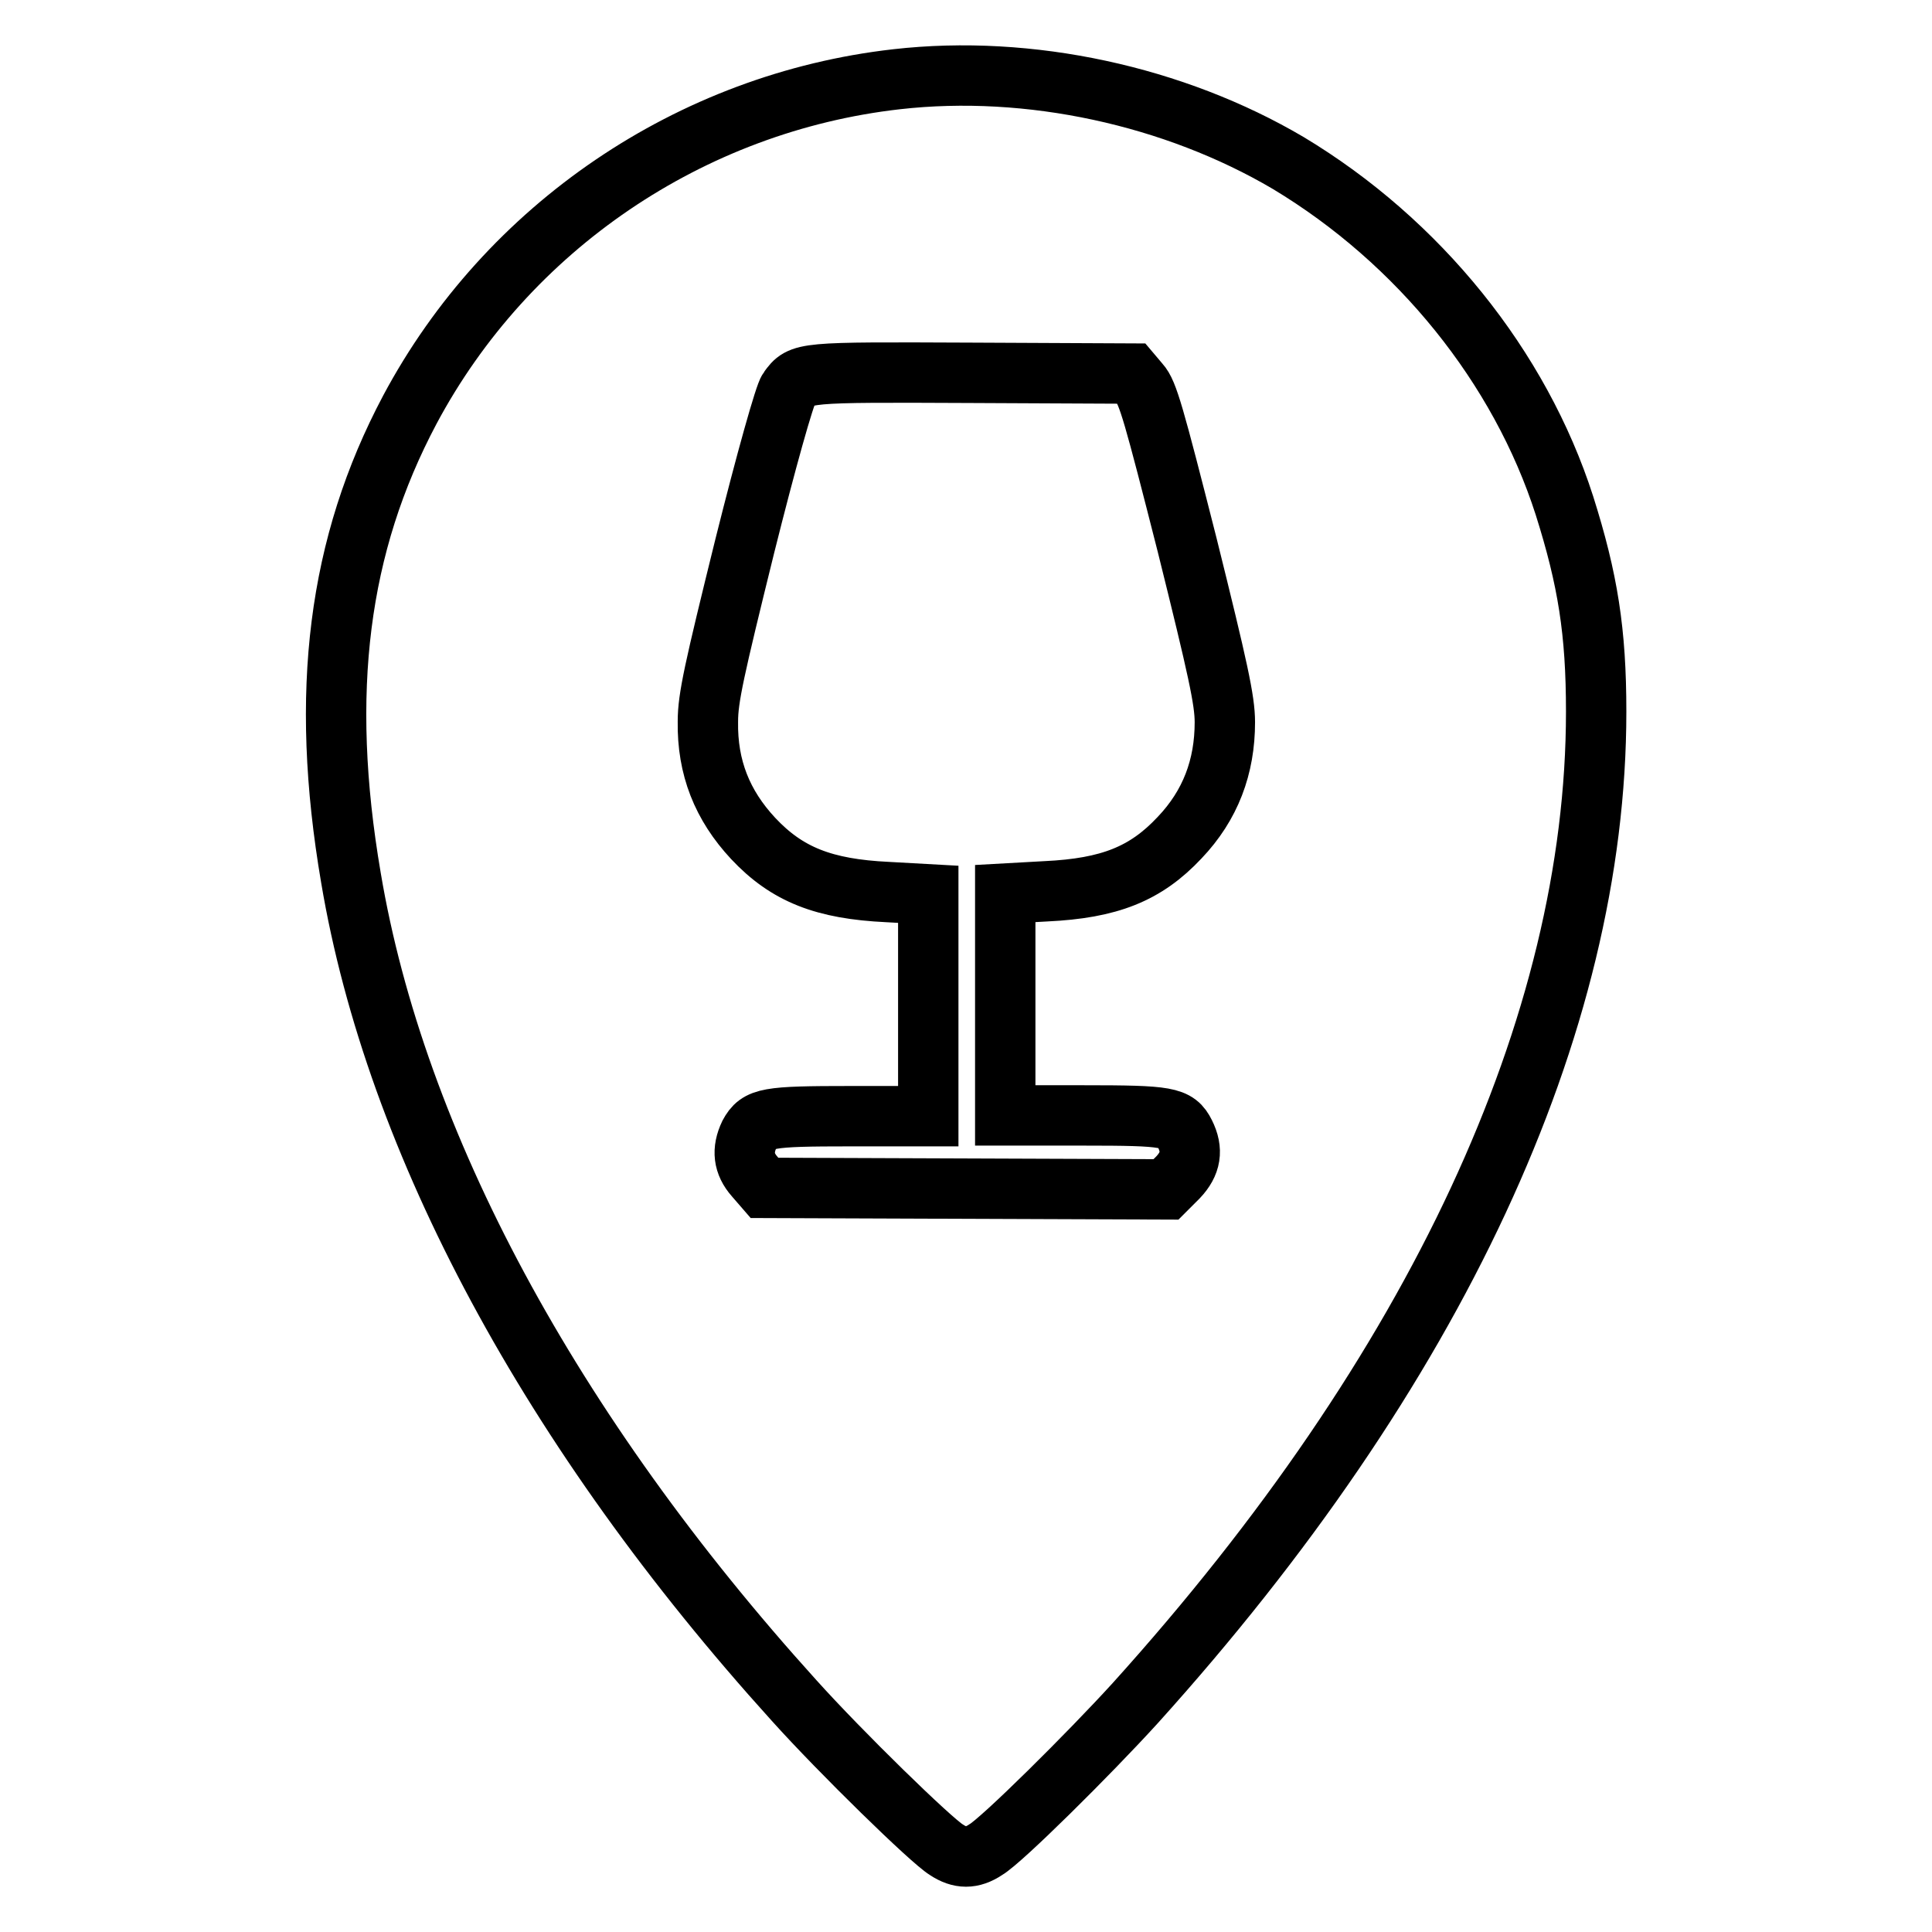
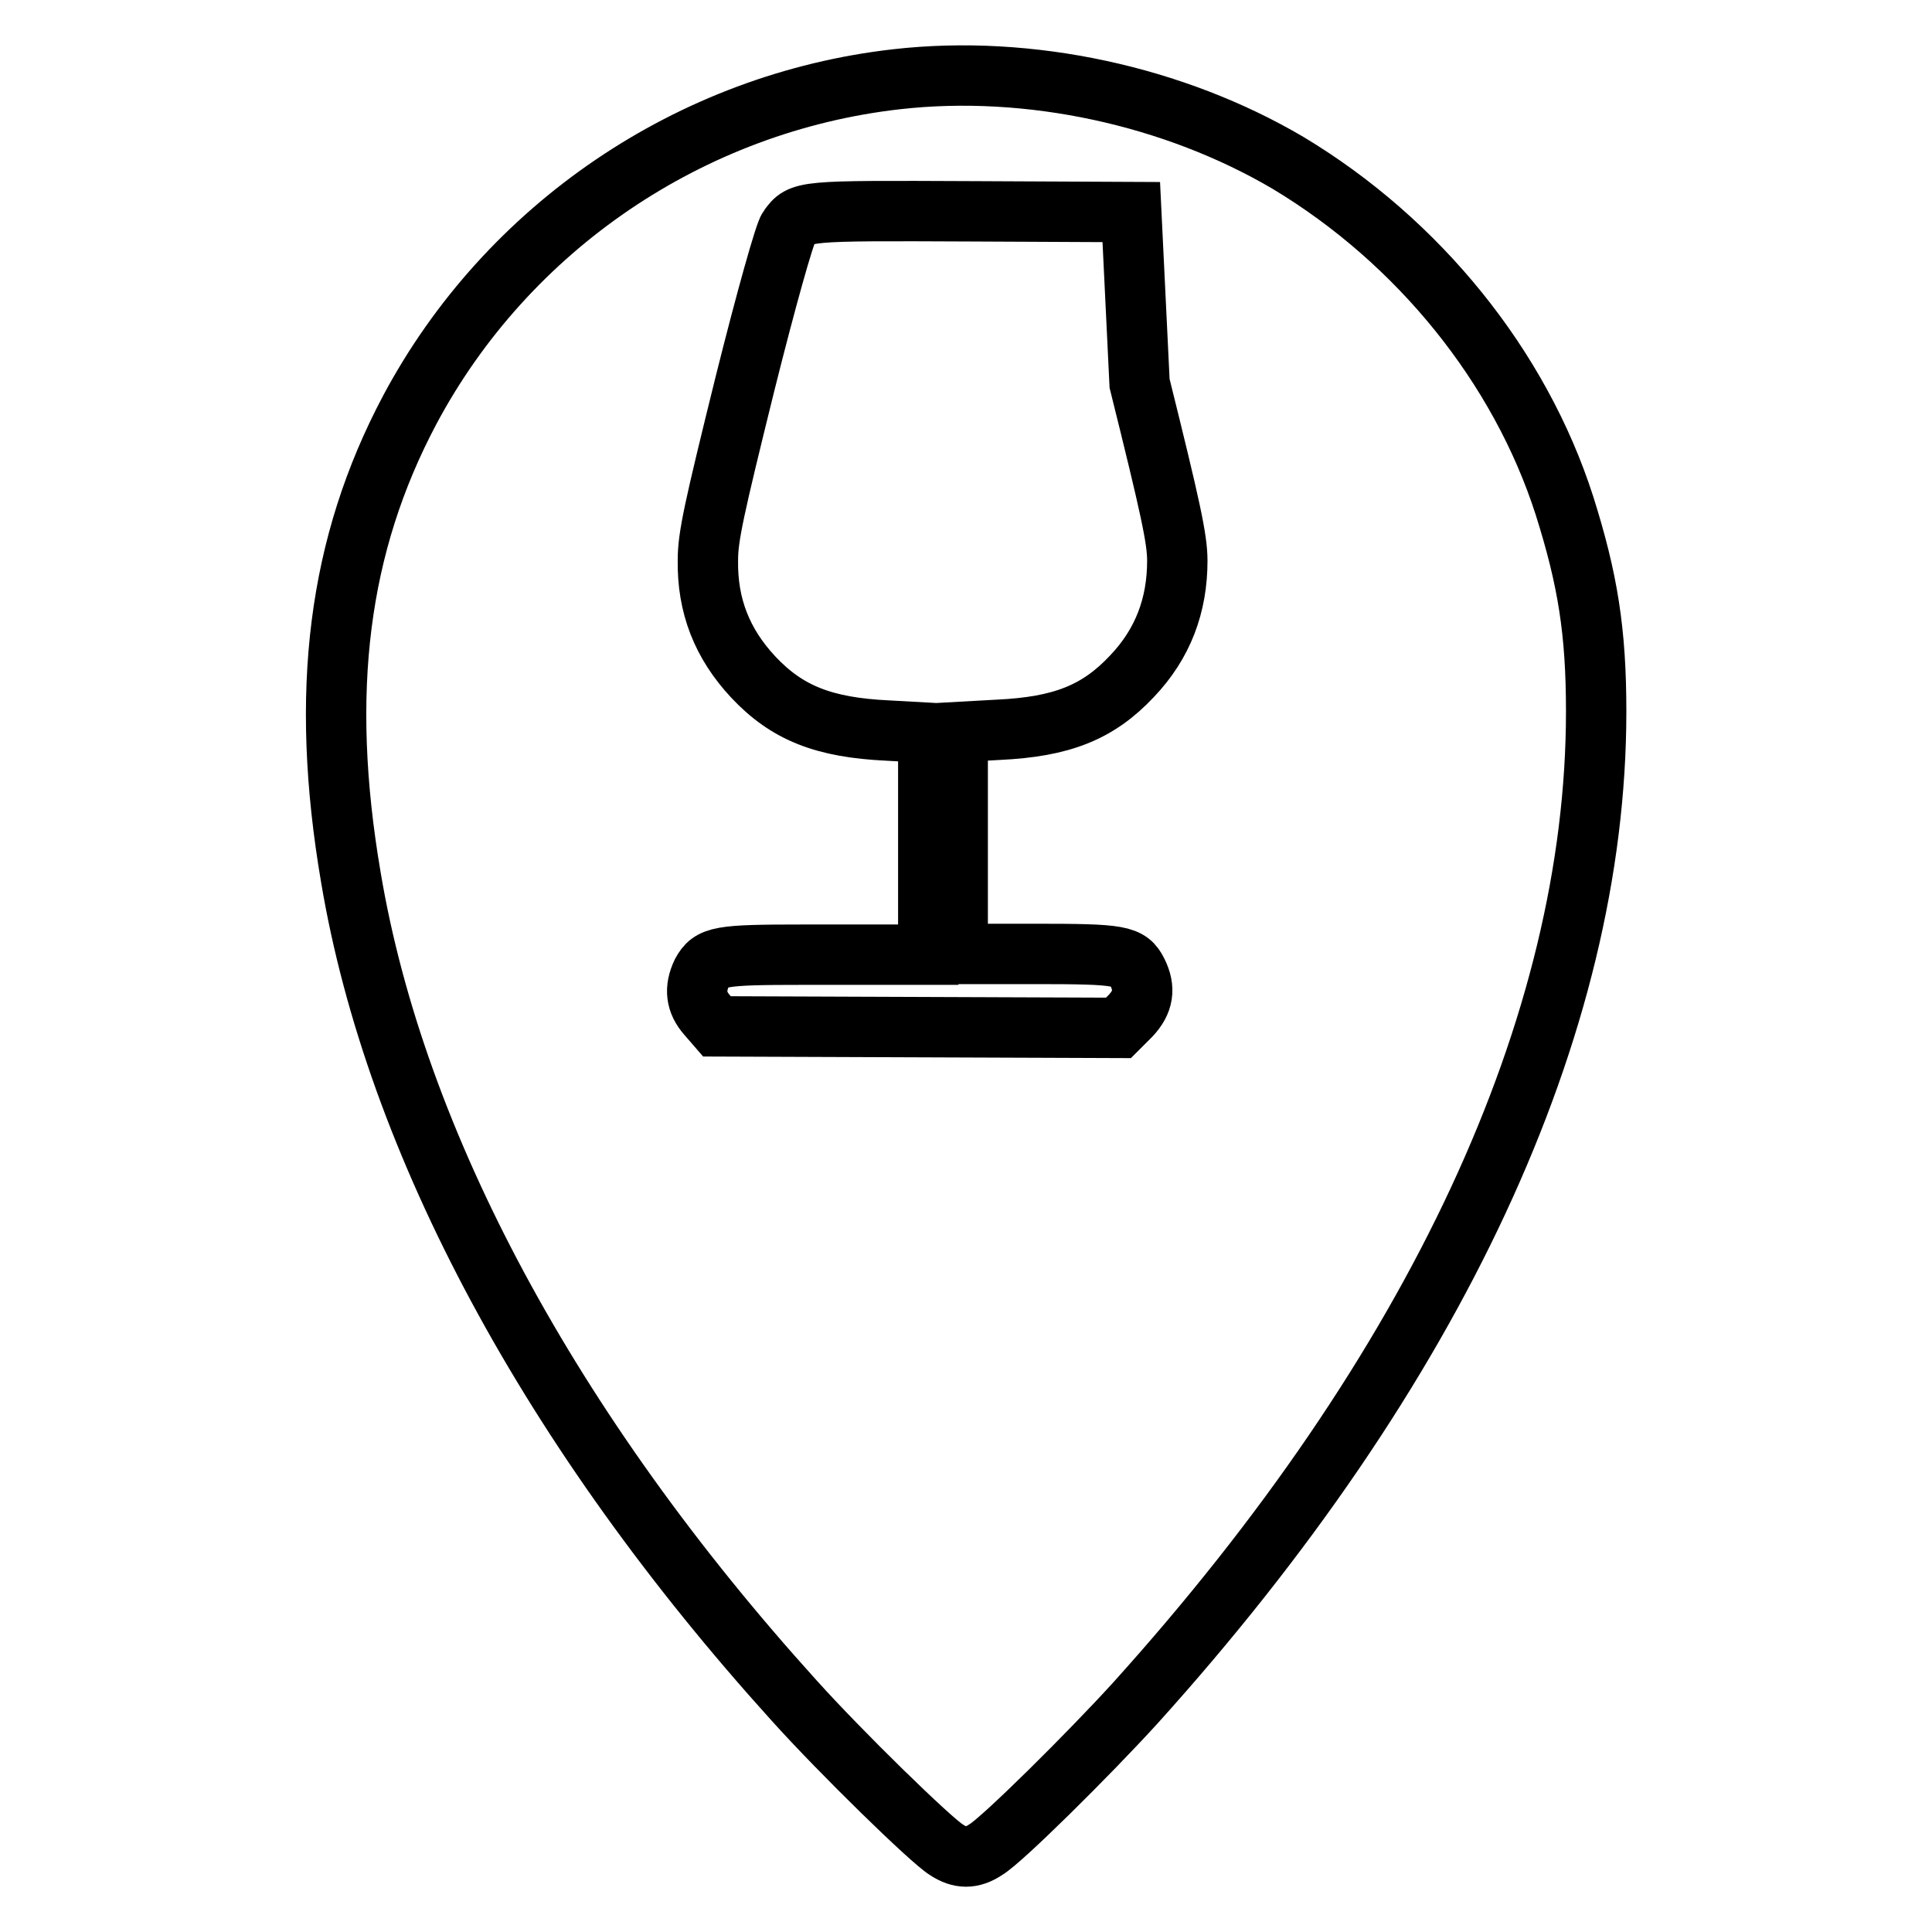
<svg xmlns="http://www.w3.org/2000/svg" version="1.1" x="0px" y="0px" viewBox="0 0 256 256" enable-background="new 0 0 256 256" xml:space="preserve">
  <g>
    <g>
      <g>
-         <path stroke-width="8" fill-opacity="0" stroke="#000000" d="M118.8,10.5c-27.3,3.1-51.6,19.6-64.5,43.8c-9.5,17.9-12,37.4-7.8,62c5.9,35.1,26.5,73.4,58.7,109c6.2,6.9,18.2,18.6,20.2,19.8c1.8,1.2,3.4,1.2,5.2,0c2.1-1.2,13.7-12.7,19.8-19.4c39.8-44.1,61.1-89.8,61.1-131.4c0-10.6-1.1-17.5-4.2-27.3c-5.9-18.4-19.3-35-36.6-45.4C155.6,12.7,136.4,8.5,118.8,10.5z M151,50.8c1.1,1.2,1.9,4.1,6.3,21.4c4.1,16.5,5,20.6,5,23.5c0,5.9-1.9,11-6,15.3c-4.5,4.8-9.3,6.7-17.7,7.1l-5.4,0.3v14.7v14.7h10.4c11.2,0,12.3,0.2,13.4,2.4c1.1,2.2,0.8,4-0.9,5.8l-1.6,1.6l-26.6-0.1l-26.6-0.1l-1.3-1.5c-1.5-1.7-1.7-3.5-0.7-5.6c1.2-2.2,2.3-2.4,13.4-2.4H123v-14.7v-14.7l-5.4-0.3c-8.4-0.4-13.3-2.3-17.8-7.1c-4.1-4.4-6.1-9.4-6-15.5c0-3.1,0.8-6.7,4.9-23.3c2.8-11.2,5.3-20.1,5.8-20.7c1.7-2.3,1.6-2.3,24.2-2.2l21.2,0.1L151,50.8z" />
+         <path stroke-width="8" fill-opacity="0" stroke="#000000" d="M118.8,10.5c-27.3,3.1-51.6,19.6-64.5,43.8c-9.5,17.9-12,37.4-7.8,62c5.9,35.1,26.5,73.4,58.7,109c6.2,6.9,18.2,18.6,20.2,19.8c1.8,1.2,3.4,1.2,5.2,0c2.1-1.2,13.7-12.7,19.8-19.4c39.8-44.1,61.1-89.8,61.1-131.4c0-10.6-1.1-17.5-4.2-27.3c-5.9-18.4-19.3-35-36.6-45.4C155.6,12.7,136.4,8.5,118.8,10.5z M151,50.8c4.1,16.5,5,20.6,5,23.5c0,5.9-1.9,11-6,15.3c-4.5,4.8-9.3,6.7-17.7,7.1l-5.4,0.3v14.7v14.7h10.4c11.2,0,12.3,0.2,13.4,2.4c1.1,2.2,0.8,4-0.9,5.8l-1.6,1.6l-26.6-0.1l-26.6-0.1l-1.3-1.5c-1.5-1.7-1.7-3.5-0.7-5.6c1.2-2.2,2.3-2.4,13.4-2.4H123v-14.7v-14.7l-5.4-0.3c-8.4-0.4-13.3-2.3-17.8-7.1c-4.1-4.4-6.1-9.4-6-15.5c0-3.1,0.8-6.7,4.9-23.3c2.8-11.2,5.3-20.1,5.8-20.7c1.7-2.3,1.6-2.3,24.2-2.2l21.2,0.1L151,50.8z" />
      </g>
    </g>
  </g>
</svg>